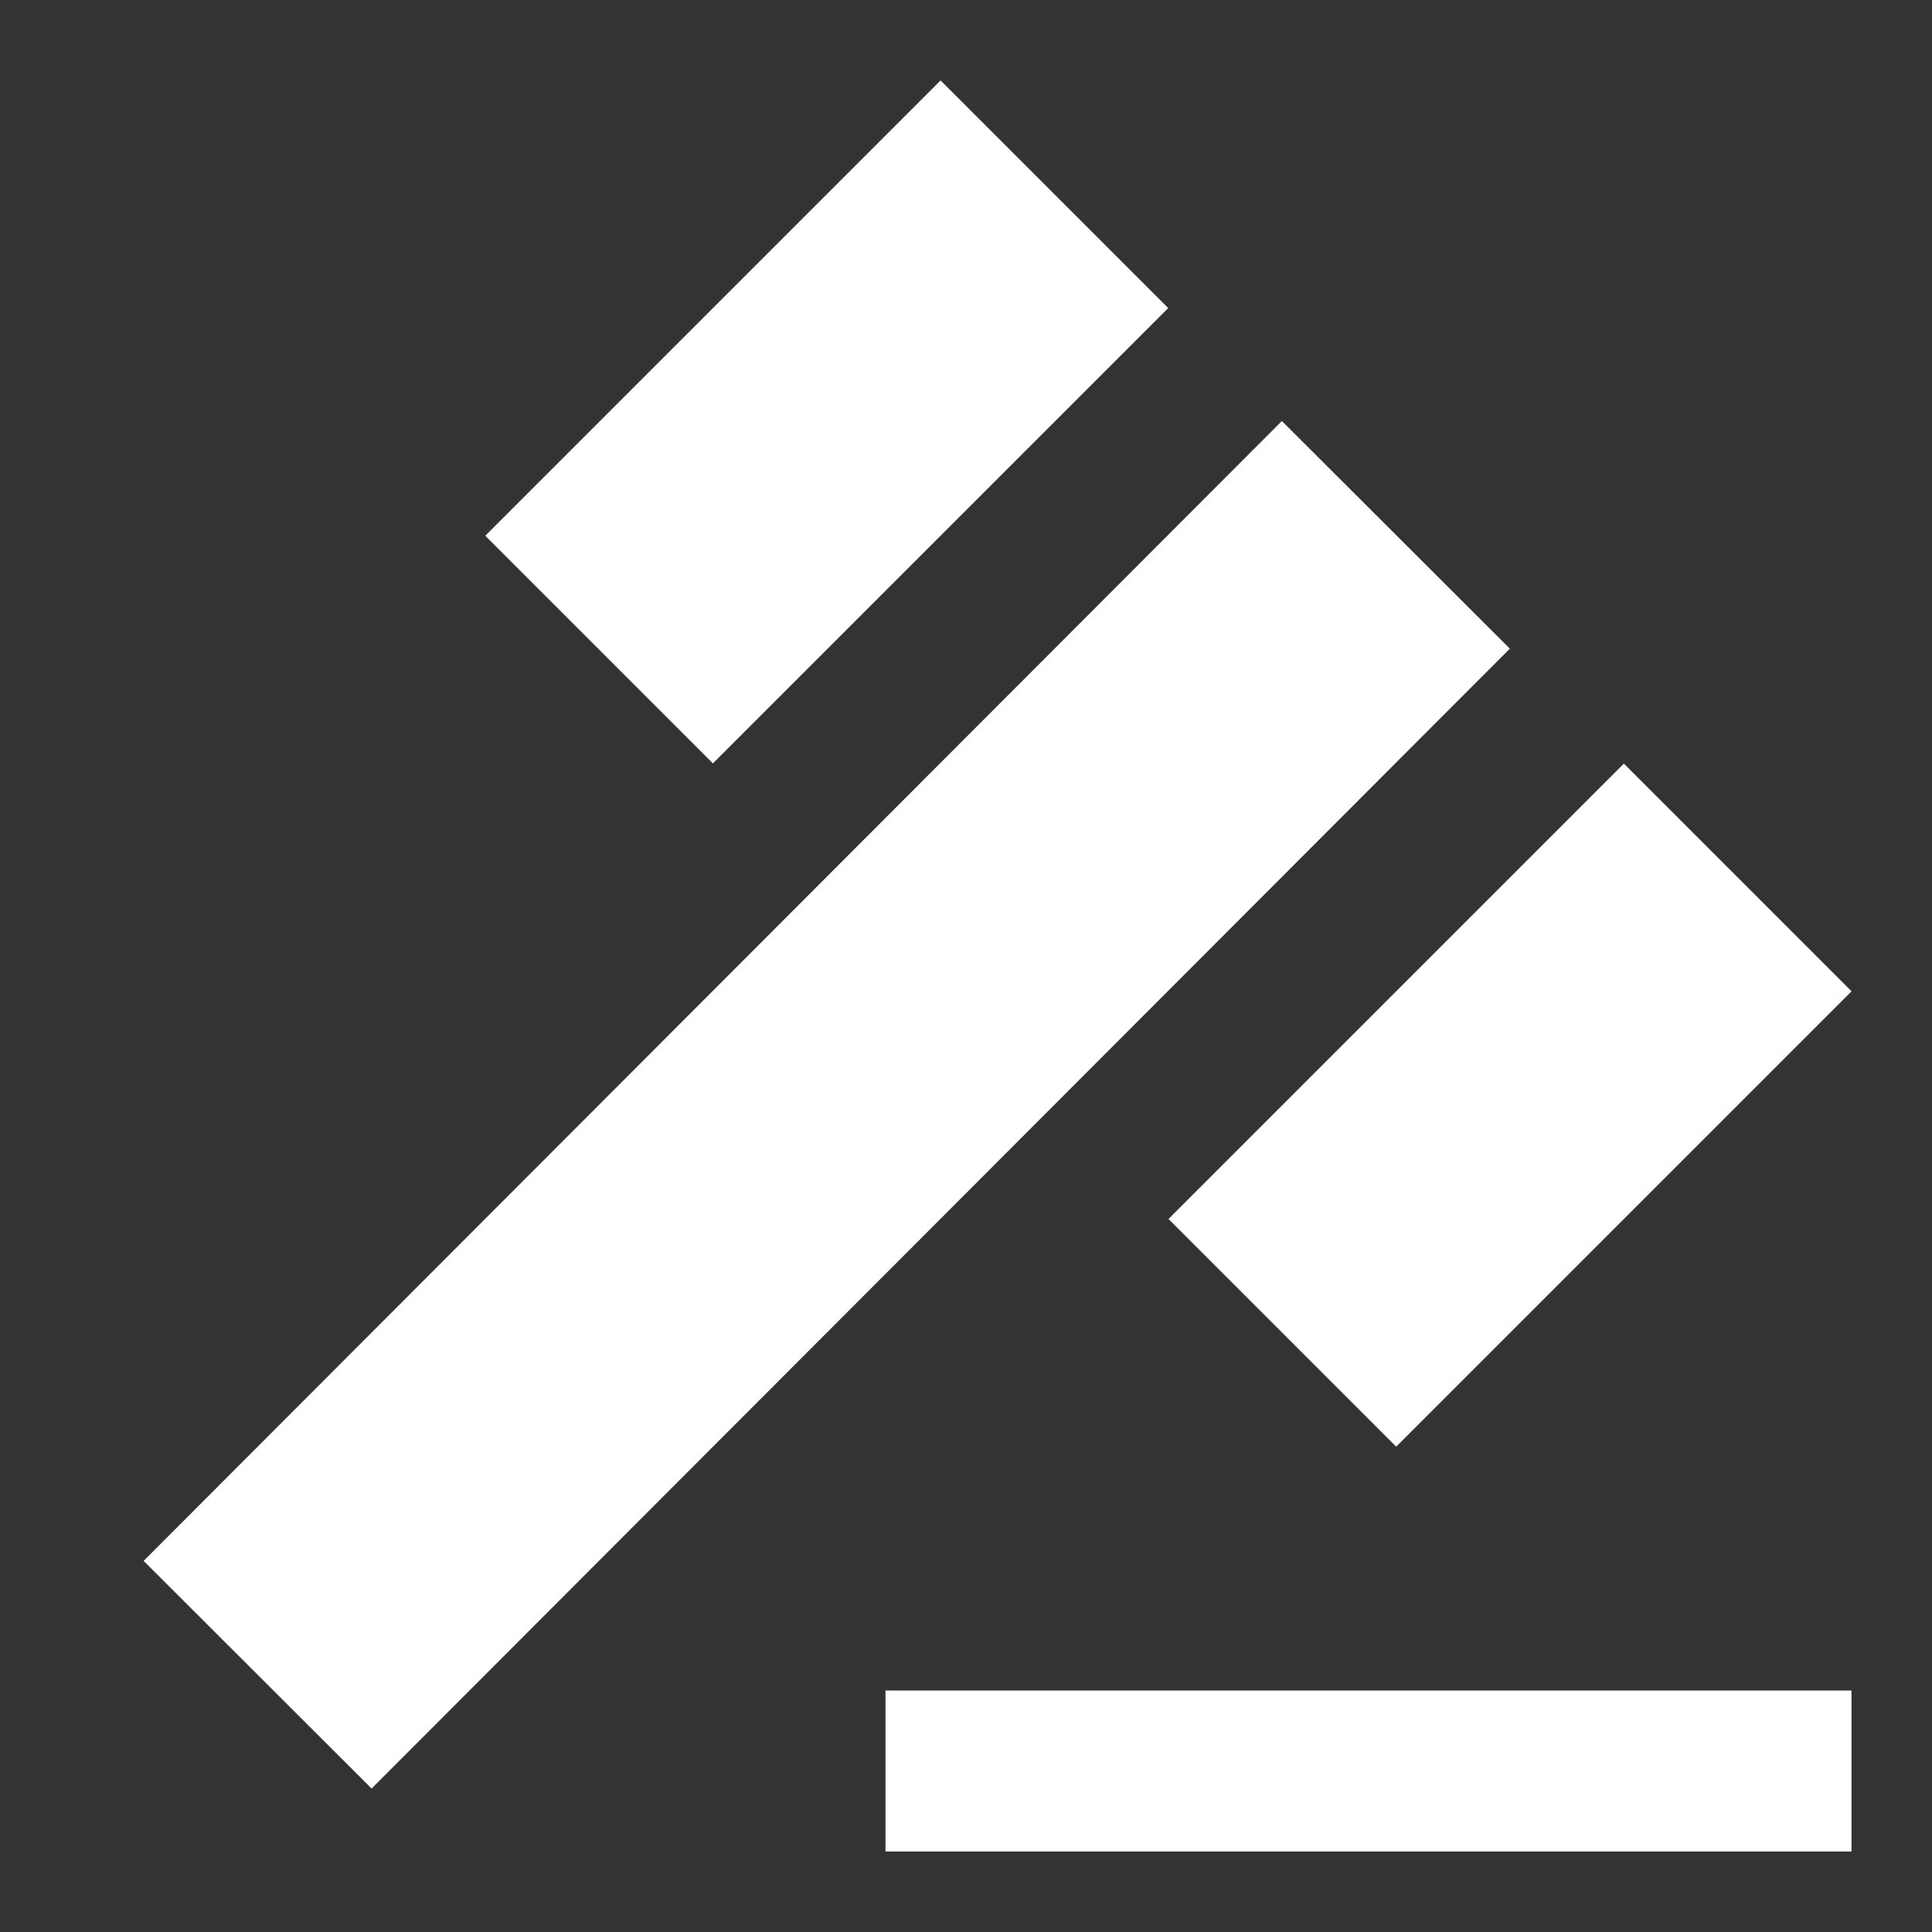
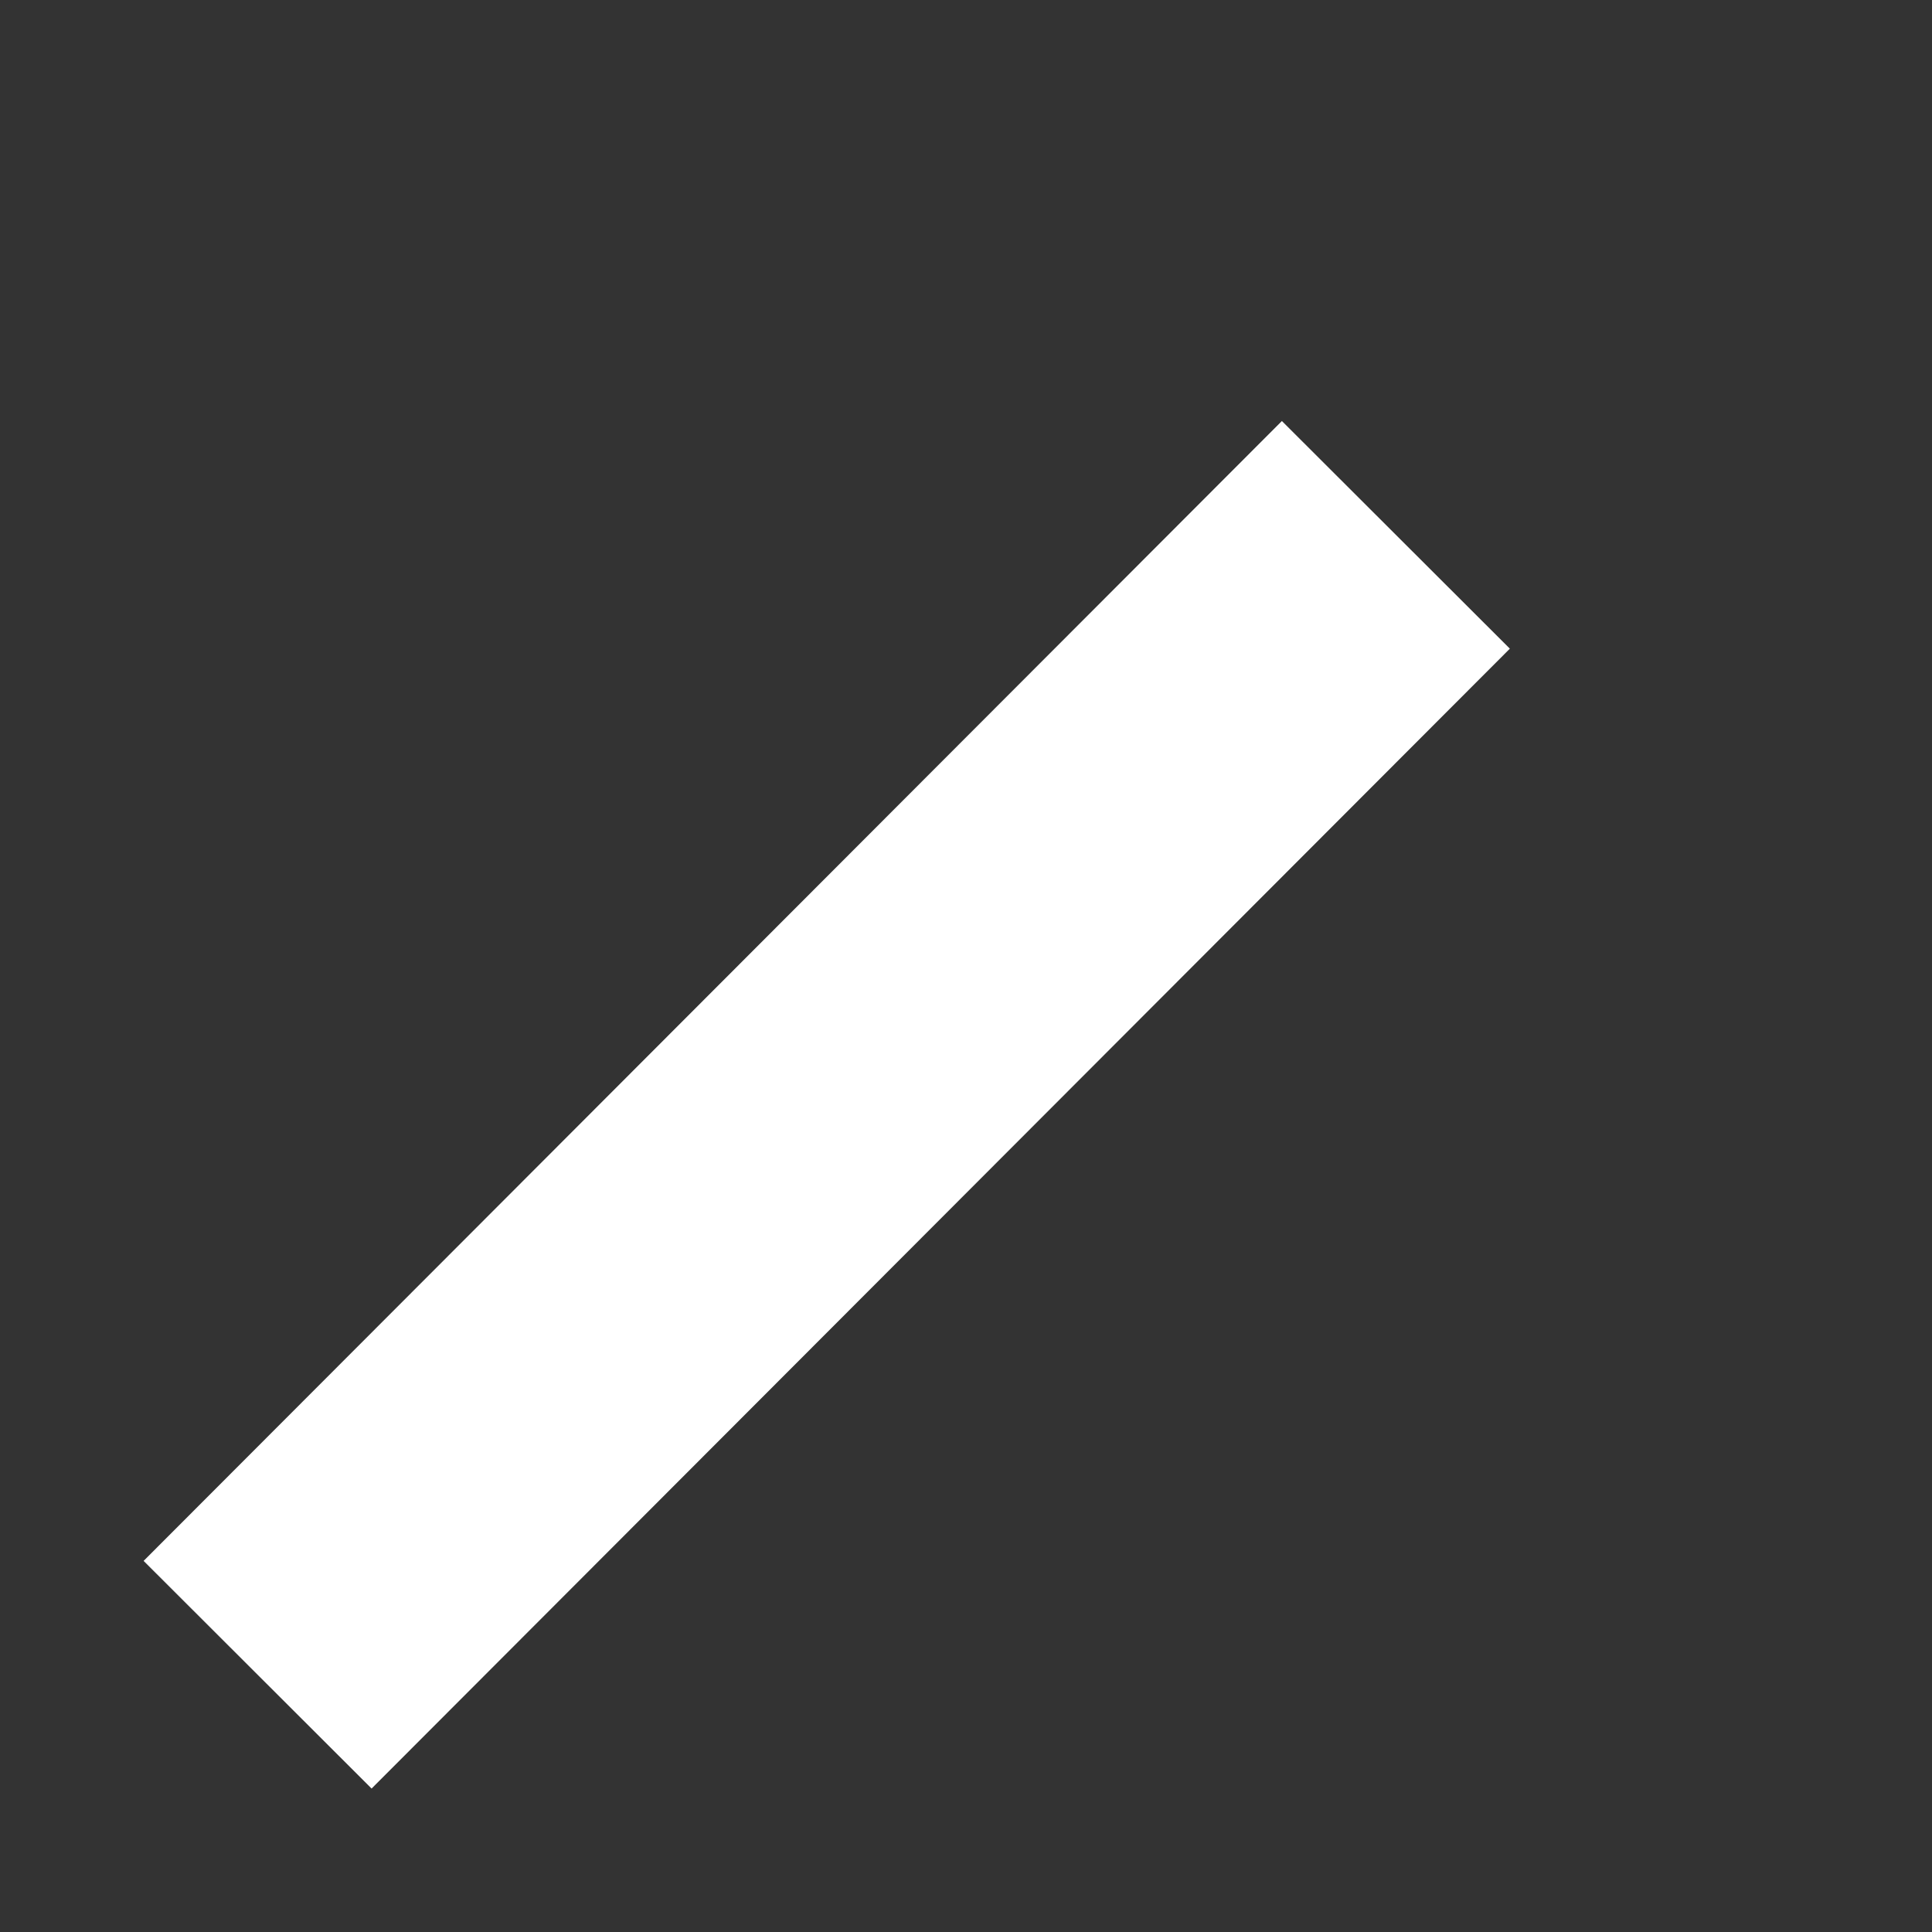
<svg xmlns="http://www.w3.org/2000/svg" id="gavel_black_24dp" width="24" height="24" viewBox="0 0 24 24">
  <rect x="0" y="0" width="24" height="24" fill="#333333" stroke="none" />
  <g id="Group_9" data-name="Group 9">
    <rect id="Rectangle_6" data-name="Rectangle 6" width="24" height="24" fill="none" />
  </g>
  <g id="Group_11" data-name="Group 11" transform="translate(1.786 0.998)">
    <g id="Group_10" data-name="Group 10">
      <rect id="Rectangle_7" data-name="Rectangle 7" width="4" height="20" transform="matrix(-0.708, -0.707, 0.707, -0.708, 2.83, 21.22)" fill="#fff" />
-       <rect id="Rectangle_8" data-name="Rectangle 8" width="4" height="8" transform="matrix(-0.707, -0.707, 0.707, -0.707, 7.07, 8.485)" fill="#fff" />
-       <rect id="Rectangle_9" data-name="Rectangle 9" width="4" height="8" transform="translate(15.558 16.973) rotate(-135)" fill="#fff" />
-       <rect id="Rectangle_10" data-name="Rectangle 10" width="12" height="2" transform="translate(9.214 20.002)" fill="#fff" />
    </g>
  </g>
</svg>